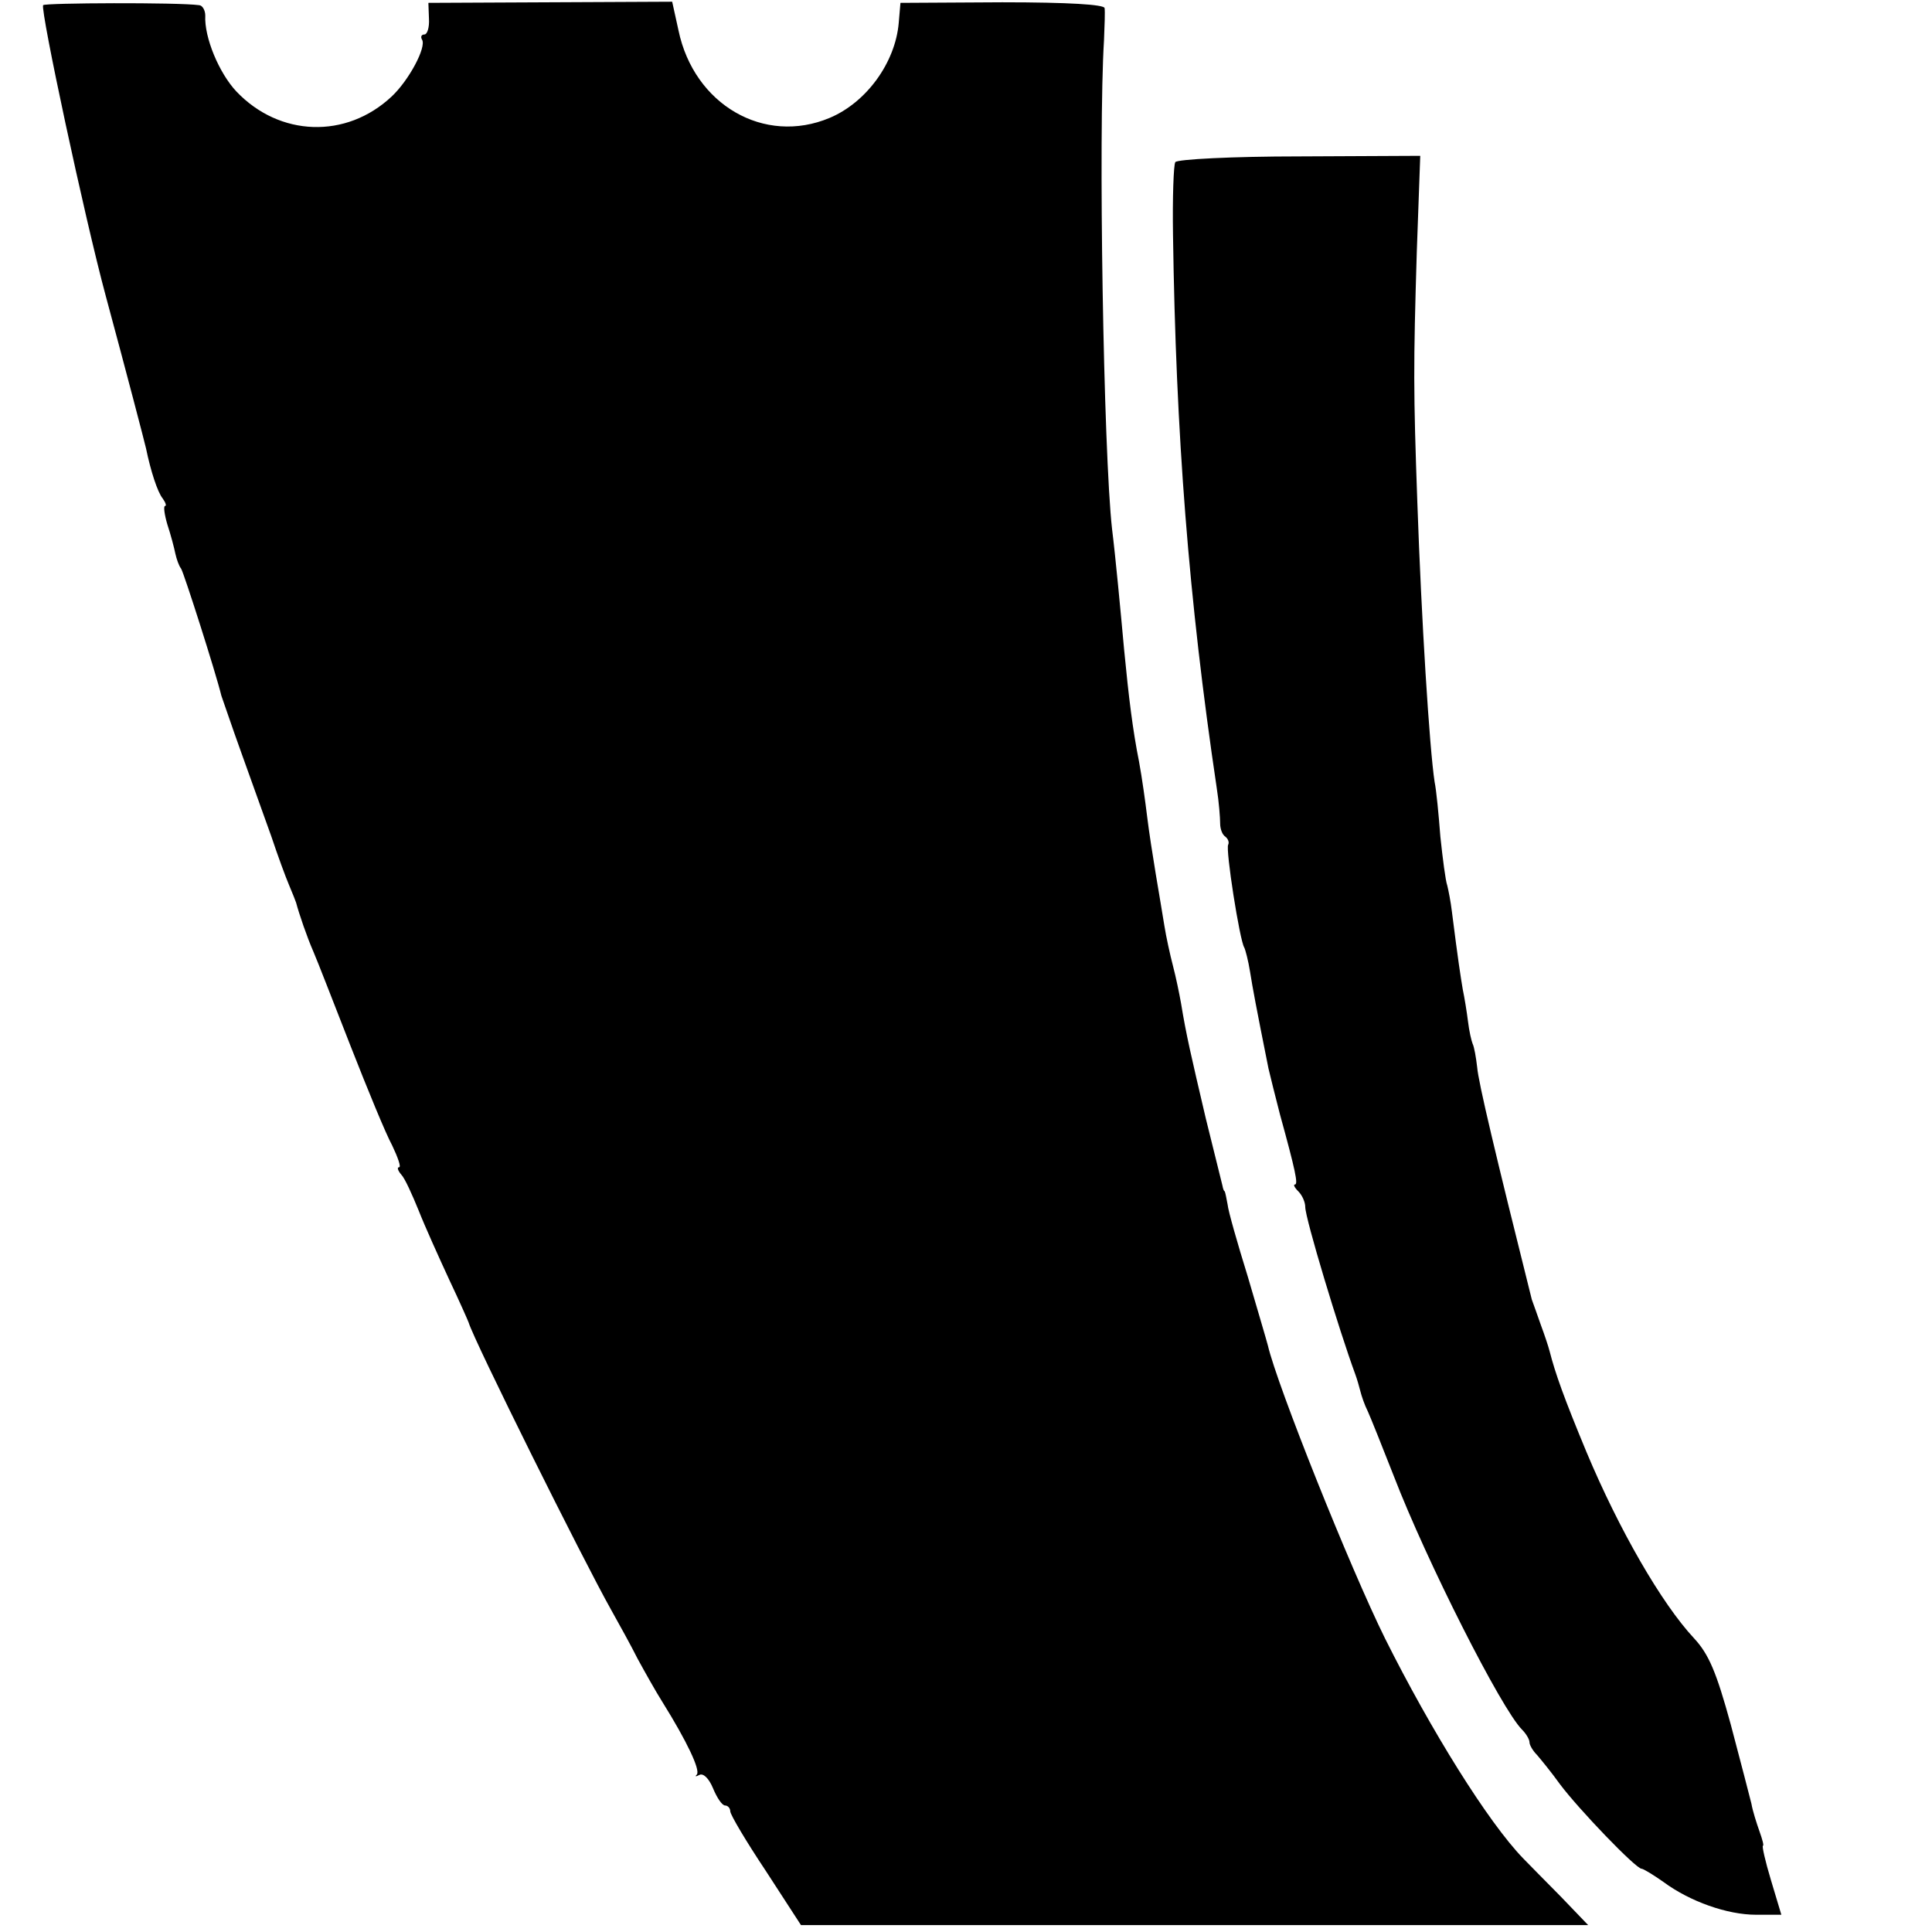
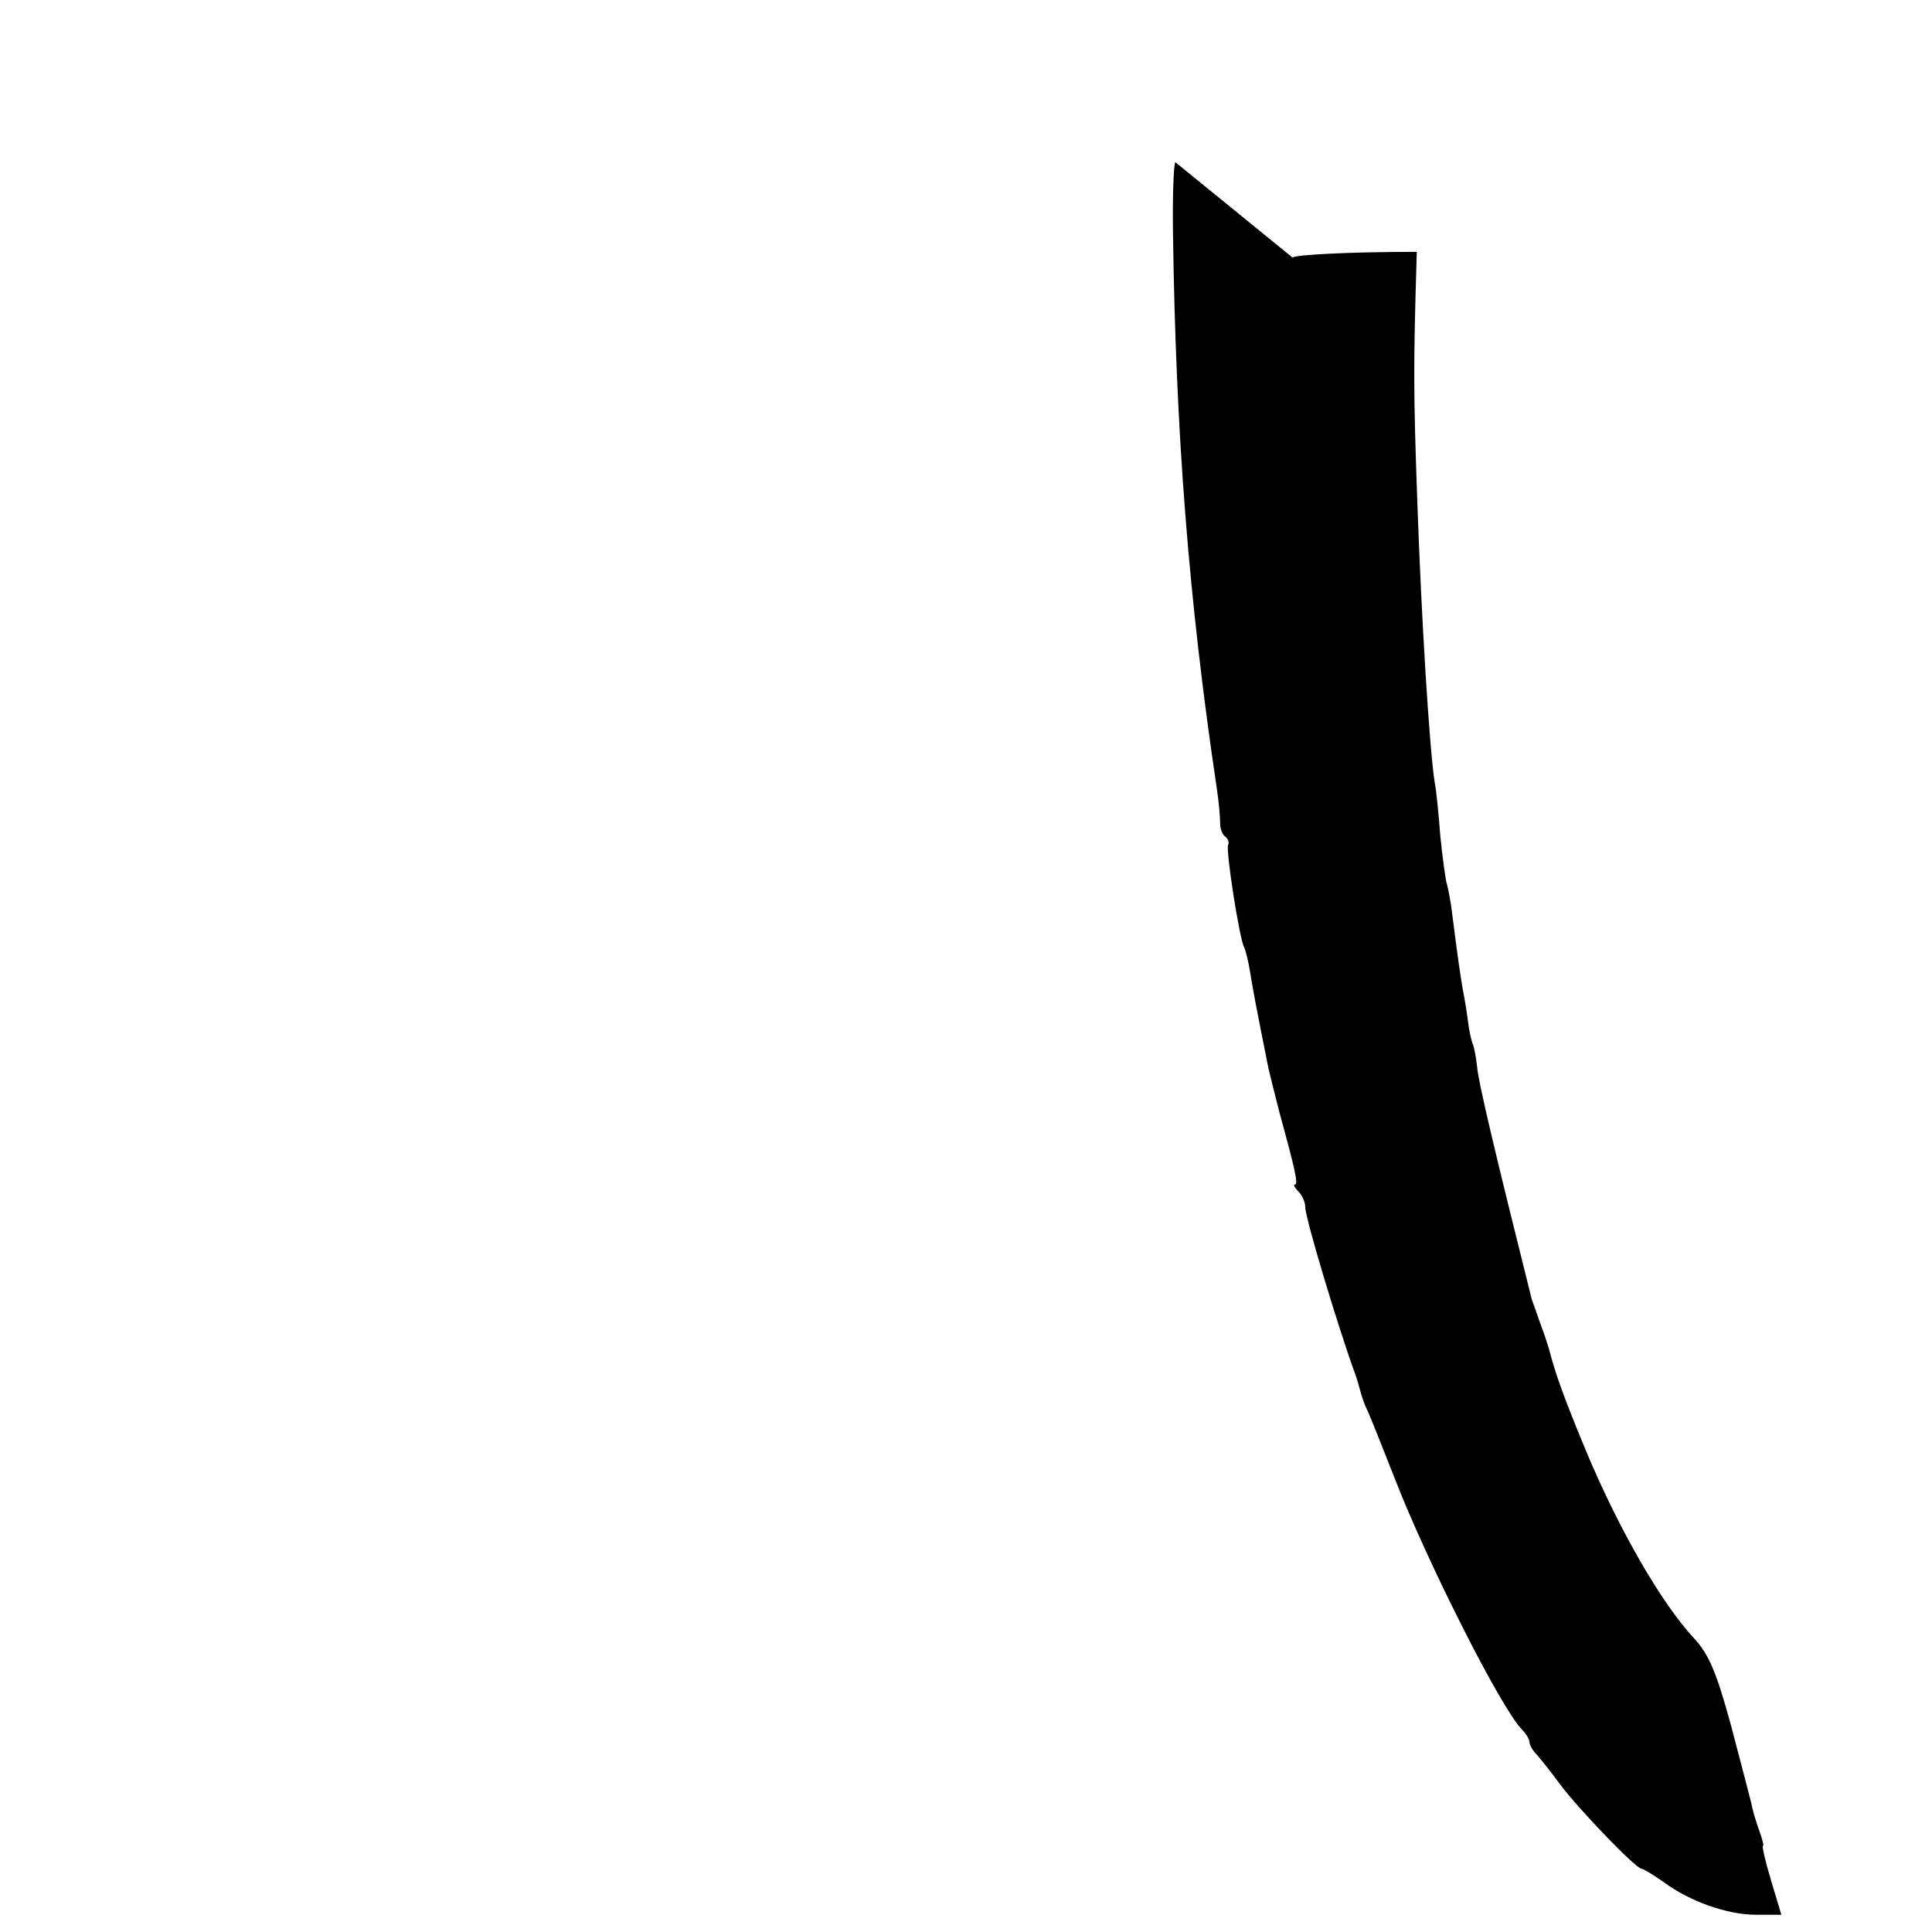
<svg xmlns="http://www.w3.org/2000/svg" version="1.0" width="336pt" height="336pt" viewBox="0 0 336 336" preserveAspectRatio="xMidYMid meet">
  <g transform="translate(0,336) scale(0.1,-0.1)" fill="#000000" stroke="none">
-     <path d="M75 3351 c-5 -9 72 -369 109 -506 37 -137 67 -252 70 -265 8 -39 20 -76 29 -87 5 -7 7 -13 4 -13 -3 0 -1 -15 4 -32 6 -18 12 -41 14 -51 2 -9 6 -21 10 -26 5 -8 60 -180 70 -221 3 -8 18 -53 35 -100 17 -47 40 -112 52 -145 11 -33 25 -71 31 -85 6 -14 11 -27 12 -30 5 -19 19 -60 30 -85 7 -16 36 -91 65 -165 29 -74 61 -152 72 -172 10 -21 16 -38 12 -38 -4 0 -2 -6 4 -13 6 -6 19 -35 30 -62 11 -28 35 -81 53 -120 18 -38 33 -72 34 -75 9 -31 199 -413 248 -500 14 -25 35 -63 46 -85 12 -22 31 -56 43 -75 43 -69 66 -118 60 -126 -4 -4 -2 -4 4 -1 7 4 17 -6 24 -23 7 -17 16 -30 21 -30 5 0 9 -5 9 -10 0 -6 28 -53 62 -104 l61 -94 685 0 684 0 -48 50 c-27 27 -56 57 -65 66 -61 63 -160 222 -240 382 -61 123 -188 441 -204 510 -2 8 -18 62 -35 120 -18 58 -34 114 -35 125 -2 11 -4 21 -5 23 -2 1 -3 5 -4 10 -1 4 -14 57 -29 117 -26 111 -34 145 -43 200 -3 17 -9 46 -14 65 -5 19 -12 51 -15 70 -3 19 -10 60 -15 90 -5 30 -12 75 -15 100 -3 25 -9 68 -14 95 -11 55 -18 112 -26 195 -6 66 -15 162 -21 210 -15 134 -24 690 -14 850 1 25 2 50 1 56 -1 6 -61 10 -178 10 l-177 -1 -3 -35 c-6 -69 -56 -138 -120 -165 -114 -48 -236 23 -263 152 l-11 50 -212 -1 -212 -1 1 -27 c1 -16 -3 -28 -8 -28 -5 0 -7 -4 -4 -9 8 -13 -23 -71 -53 -99 -79 -74 -195 -70 -270 9 -30 32 -56 94 -54 132 0 9 -5 18 -11 18 -36 5 -268 4 -271 0z" />
-     <path d="M2044 3078 c-3 -5 -5 -62 -4 -126 5 -347 27 -633 76 -962 4 -25 6 -53 6 -62 0 -10 4 -20 9 -23 5 -4 7 -10 5 -14 -5 -7 20 -167 28 -179 2 -4 7 -23 10 -42 5 -31 10 -58 32 -168 3 -13 12 -49 20 -80 27 -98 32 -122 26 -122 -3 0 -1 -5 6 -12 7 -7 12 -19 12 -27 0 -20 59 -215 87 -291 3 -8 7 -22 9 -30 2 -8 7 -23 13 -35 5 -11 25 -61 45 -112 57 -148 187 -405 223 -441 7 -7 13 -17 13 -22 0 -5 6 -15 13 -22 6 -7 25 -30 40 -51 33 -44 132 -147 142 -147 3 0 21 -11 38 -23 46 -34 111 -57 161 -57 l44 0 -18 60 c-10 33 -16 60 -14 60 2 0 -1 11 -6 25 -5 14 -12 36 -14 48 -3 12 -19 74 -36 138 -25 91 -38 122 -64 150 -56 60 -130 188 -187 324 -39 94 -54 136 -64 175 -2 8 -9 29 -15 45 -6 17 -13 37 -16 45 -63 252 -93 378 -95 404 -2 17 -5 35 -8 41 -2 5 -6 22 -8 39 -2 16 -6 41 -9 55 -4 24 -8 49 -19 136 -2 17 -6 37 -8 45 -3 8 -8 47 -12 85 -3 39 -7 81 -10 95 -9 59 -23 283 -30 485 -7 196 -7 238 -1 437 l6 167 -210 -1 c-116 0 -213 -5 -216 -10z" />
+     <path d="M2044 3078 c-3 -5 -5 -62 -4 -126 5 -347 27 -633 76 -962 4 -25 6 -53 6 -62 0 -10 4 -20 9 -23 5 -4 7 -10 5 -14 -5 -7 20 -167 28 -179 2 -4 7 -23 10 -42 5 -31 10 -58 32 -168 3 -13 12 -49 20 -80 27 -98 32 -122 26 -122 -3 0 -1 -5 6 -12 7 -7 12 -19 12 -27 0 -20 59 -215 87 -291 3 -8 7 -22 9 -30 2 -8 7 -23 13 -35 5 -11 25 -61 45 -112 57 -148 187 -405 223 -441 7 -7 13 -17 13 -22 0 -5 6 -15 13 -22 6 -7 25 -30 40 -51 33 -44 132 -147 142 -147 3 0 21 -11 38 -23 46 -34 111 -57 161 -57 l44 0 -18 60 c-10 33 -16 60 -14 60 2 0 -1 11 -6 25 -5 14 -12 36 -14 48 -3 12 -19 74 -36 138 -25 91 -38 122 -64 150 -56 60 -130 188 -187 324 -39 94 -54 136 -64 175 -2 8 -9 29 -15 45 -6 17 -13 37 -16 45 -63 252 -93 378 -95 404 -2 17 -5 35 -8 41 -2 5 -6 22 -8 39 -2 16 -6 41 -9 55 -4 24 -8 49 -19 136 -2 17 -6 37 -8 45 -3 8 -8 47 -12 85 -3 39 -7 81 -10 95 -9 59 -23 283 -30 485 -7 196 -7 238 -1 437 c-116 0 -213 -5 -216 -10z" />
  </g>
</svg>